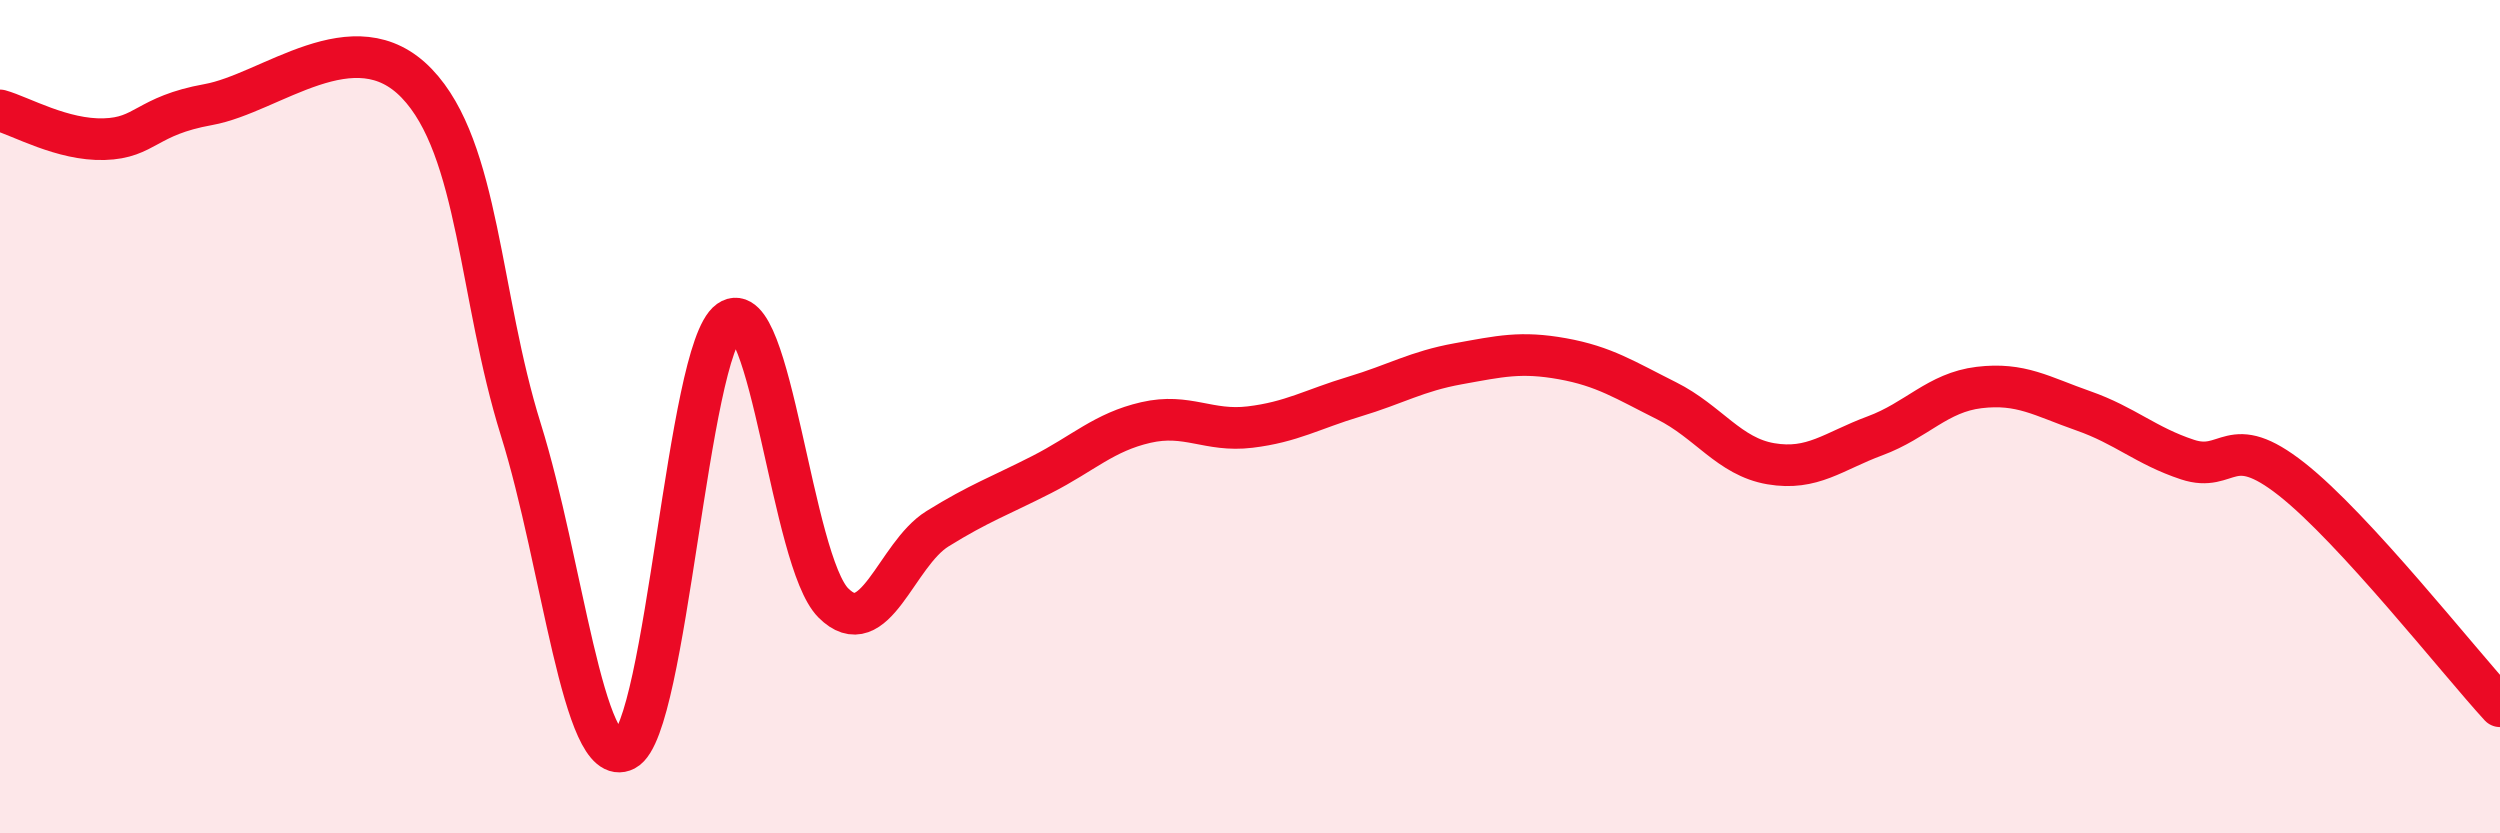
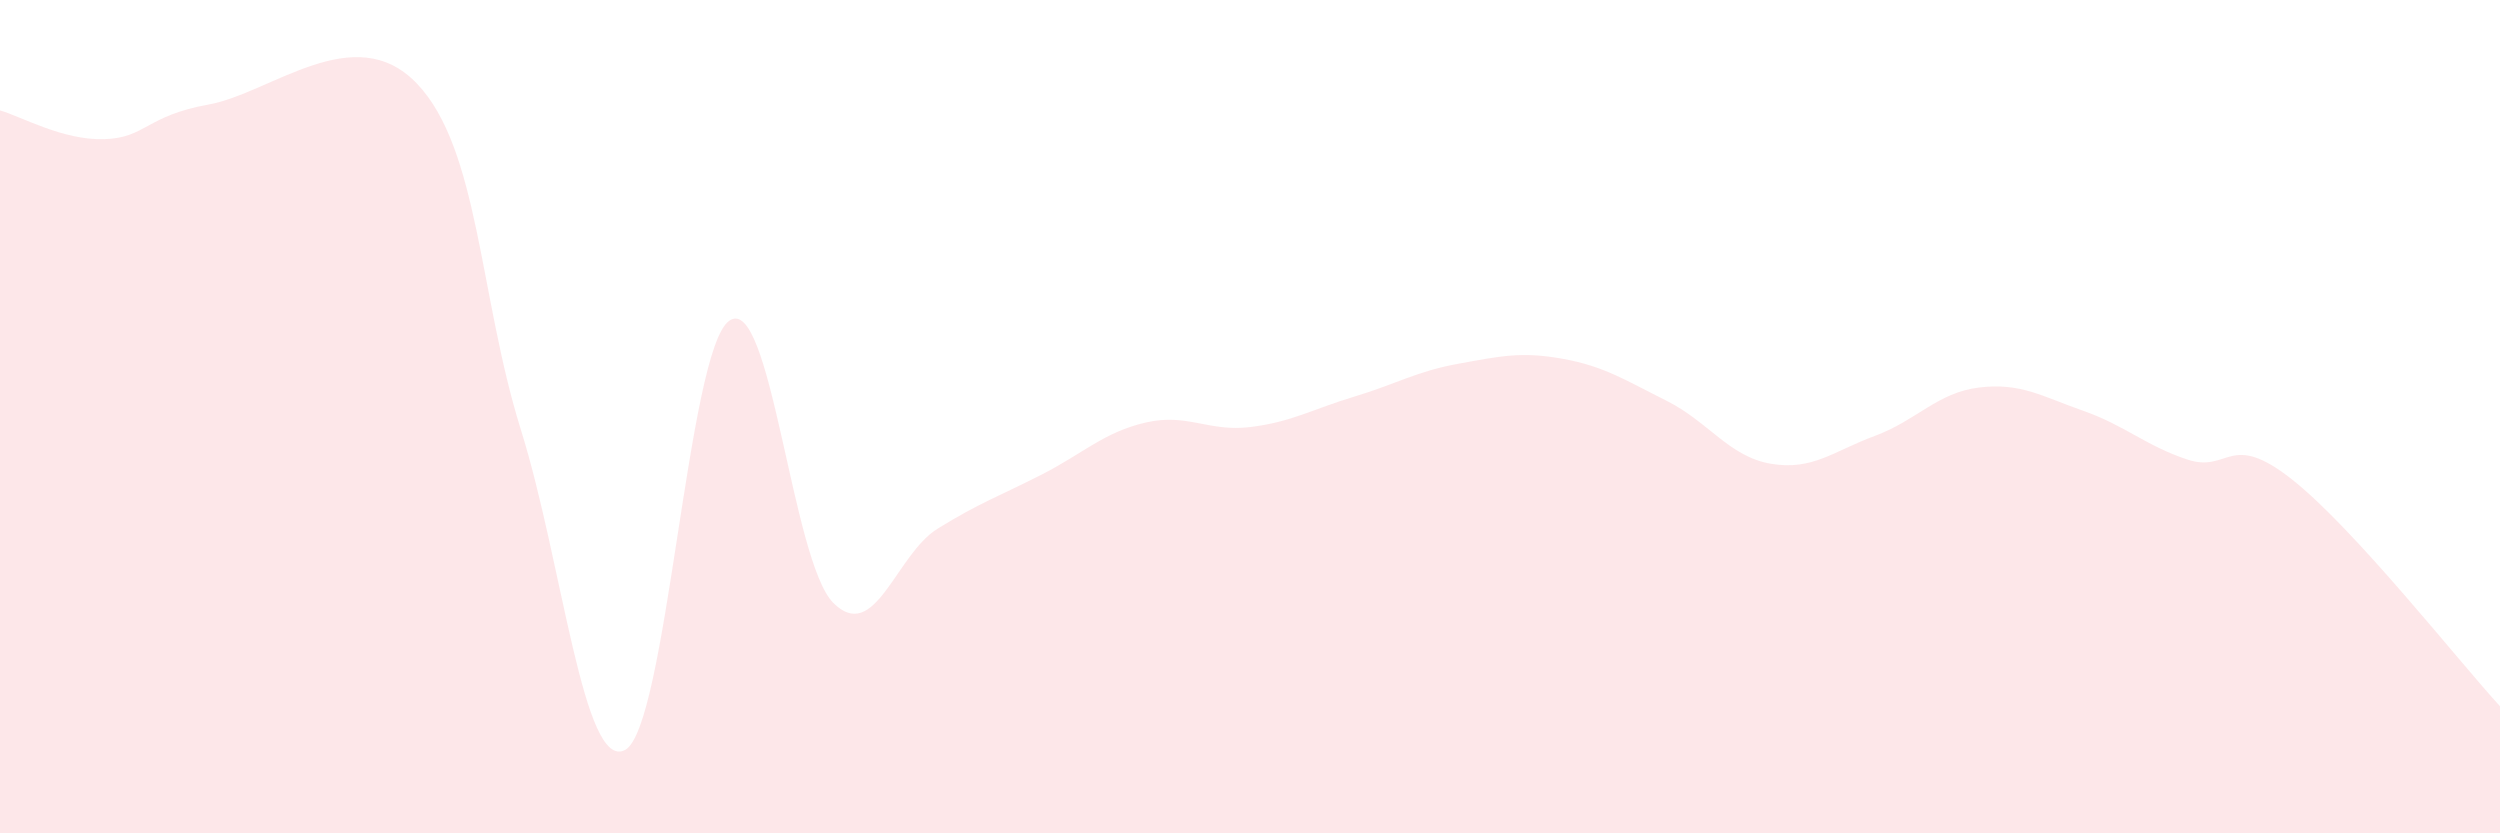
<svg xmlns="http://www.w3.org/2000/svg" width="60" height="20" viewBox="0 0 60 20">
  <path d="M 0,2.65 C 0.5,2.79 1.5,3.37 2.5,3.34 C 3.5,3.31 3.5,2.78 5,2.51 C 6.5,2.24 8.5,0.44 10,2 C 11.5,3.56 11.5,7.11 12.5,10.31 C 13.5,13.51 14,18.52 15,18 C 16,17.48 16.5,8.41 17.5,7.7 C 18.5,6.99 19,13.47 20,14.47 C 21,15.47 21.5,13.31 22.5,12.69 C 23.5,12.07 24,11.9 25,11.39 C 26,10.88 26.5,10.37 27.5,10.14 C 28.5,9.91 29,10.37 30,10.25 C 31,10.13 31.5,9.82 32.5,9.52 C 33.5,9.22 34,8.91 35,8.73 C 36,8.55 36.5,8.43 37.5,8.61 C 38.5,8.79 39,9.12 40,9.62 C 41,10.12 41.5,10.96 42.5,11.13 C 43.5,11.3 44,10.83 45,10.46 C 46,10.09 46.5,9.42 47.5,9.3 C 48.5,9.18 49,9.51 50,9.86 C 51,10.21 51.5,10.7 52.5,11.03 C 53.5,11.36 53.5,10.32 55,11.5 C 56.5,12.68 59,15.86 60,16.95L60 20L0 20Z" fill="#EB0A25" opacity="0.1" stroke-linecap="round" stroke-linejoin="round" />
-   <path d="M 0,2.65 C 0.5,2.79 1.5,3.37 2.5,3.34 C 3.5,3.31 3.5,2.78 5,2.51 C 6.5,2.24 8.5,0.44 10,2 C 11.5,3.56 11.5,7.11 12.5,10.31 C 13.5,13.51 14,18.52 15,18 C 16,17.48 16.5,8.41 17.5,7.7 C 18.5,6.99 19,13.47 20,14.47 C 21,15.47 21.5,13.31 22.5,12.69 C 23.5,12.07 24,11.9 25,11.39 C 26,10.88 26.5,10.37 27.5,10.14 C 28.5,9.91 29,10.37 30,10.25 C 31,10.13 31.5,9.82 32.5,9.52 C 33.5,9.22 34,8.91 35,8.73 C 36,8.55 36.5,8.43 37.5,8.61 C 38.5,8.79 39,9.12 40,9.62 C 41,10.12 41.5,10.96 42.5,11.13 C 43.5,11.3 44,10.83 45,10.46 C 46,10.09 46.5,9.42 47.5,9.3 C 48.5,9.18 49,9.51 50,9.86 C 51,10.21 51.5,10.7 52.5,11.03 C 53.5,11.36 53.5,10.32 55,11.5 C 56.5,12.68 59,15.86 60,16.95" stroke="#EB0A25" stroke-width="1" fill="none" stroke-linecap="round" stroke-linejoin="round" />
</svg>